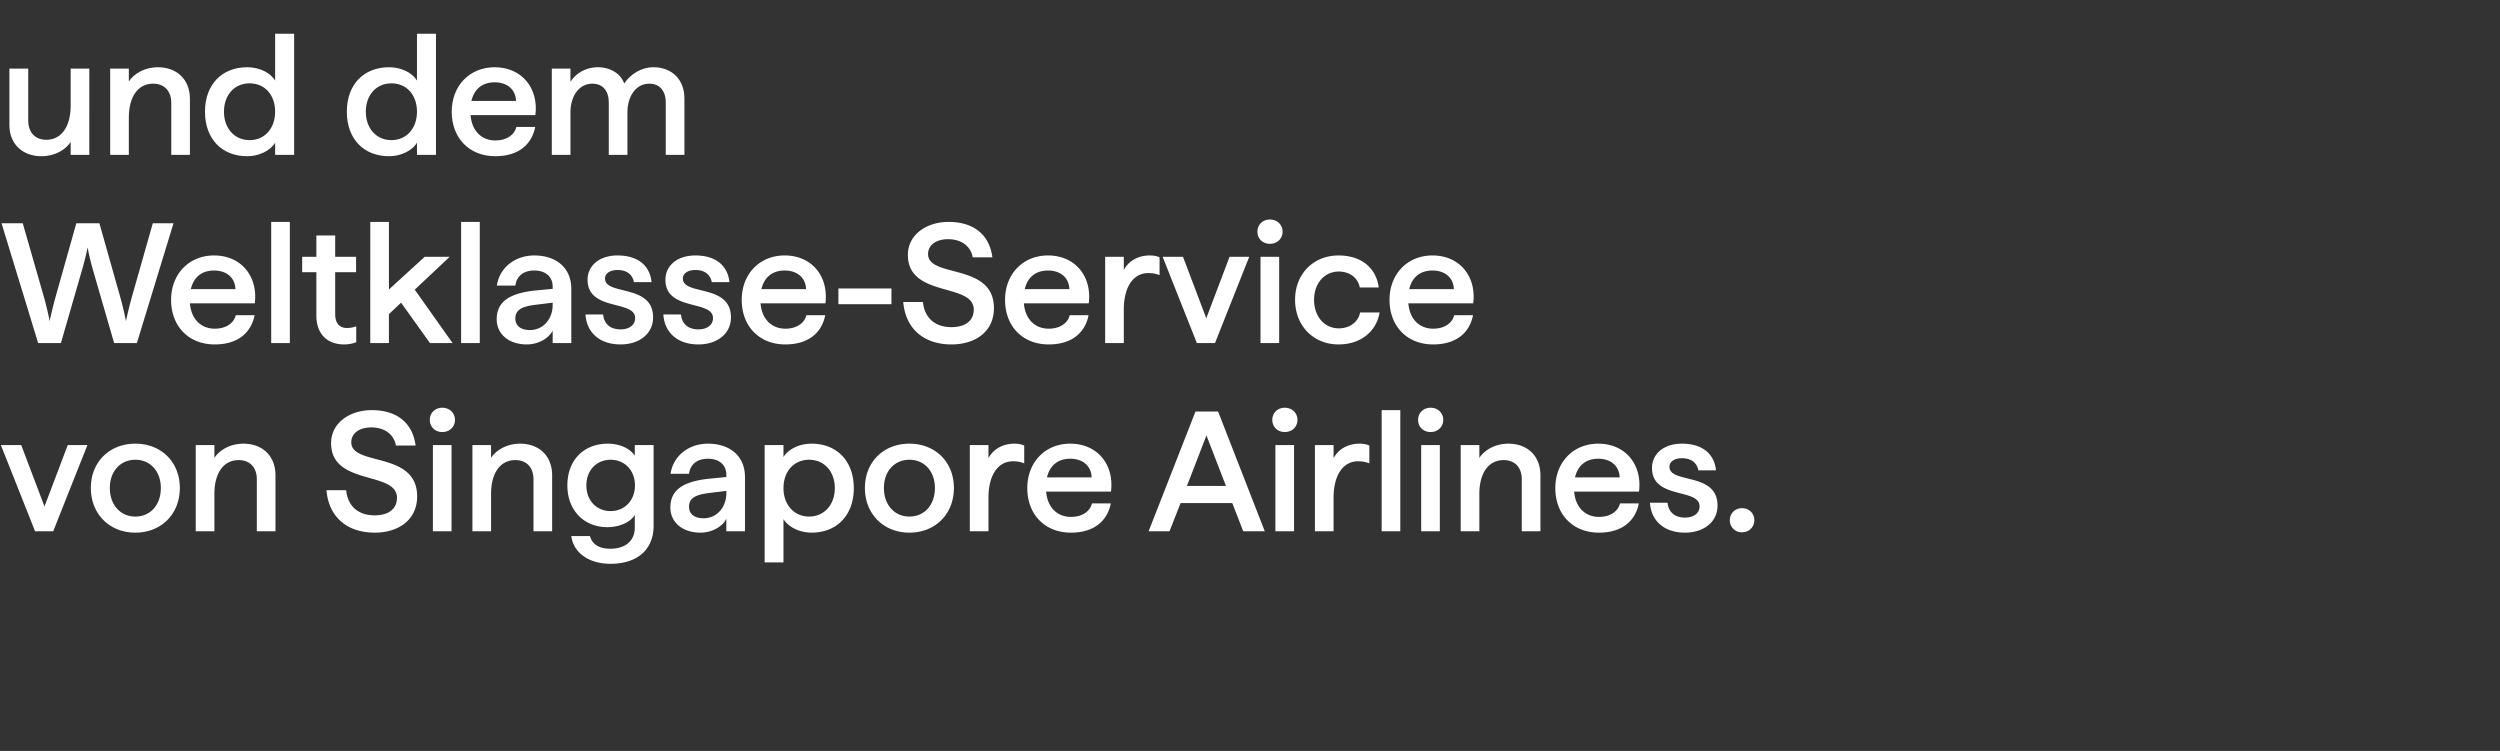
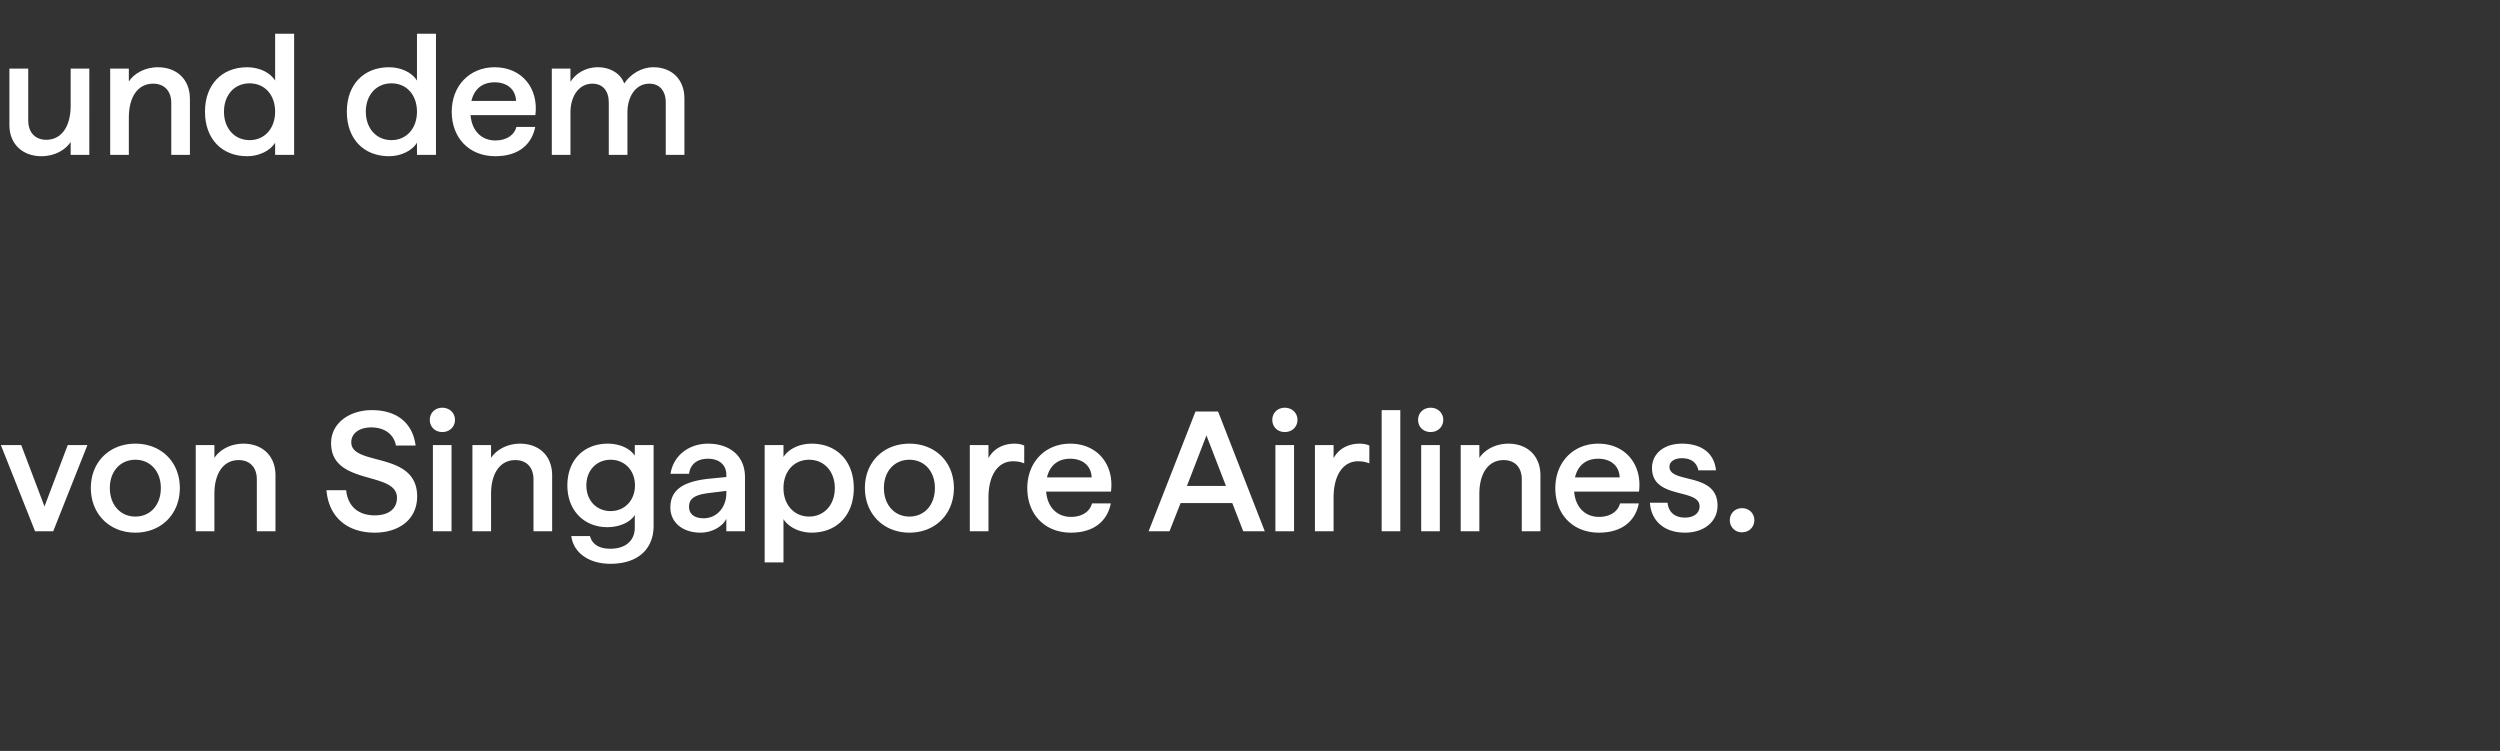
<svg xmlns="http://www.w3.org/2000/svg" width="263" height="79" viewBox="0 0 263 79">
  <rect x="0" y="0" width="263" height="79" fill="#333333" stroke="none" />
  <g fill="#fff">
    <path d="M4.356 16.434c1.458 0 2.556-.702 3.078-1.494v1.35h1.962V7.218H7.434v3.906c0 2.214-.99 3.582-2.556 3.582-1.17 0-1.908-.756-1.908-2.052V7.218H.99v5.94c0 2.034 1.422 3.276 3.366 3.276zM11.592 16.29h1.962v-3.924c0-2.214.972-3.564 2.556-3.564 1.152 0 1.908.738 1.908 2.034v5.454h1.962v-5.886c0-2.088-1.422-3.33-3.366-3.33-1.44 0-2.538.702-3.06 1.494v-1.35h-1.962zM26.01 16.434c1.242 0 2.43-.576 2.934-1.422v1.278h1.998V3.546h-1.998v4.932c-.504-.846-1.674-1.404-2.934-1.404-2.7 0-4.446 1.854-4.446 4.68 0 2.826 1.746 4.68 4.446 4.68zm.252-1.692c-1.584 0-2.7-1.224-2.7-2.988 0-1.782 1.116-2.988 2.7-2.988s2.682 1.206 2.682 2.988c0 1.746-1.098 2.988-2.682 2.988zM40.932 16.434c1.242 0 2.43-.576 2.934-1.422v1.278h1.998V3.546h-1.998v4.932c-.504-.846-1.674-1.404-2.934-1.404-2.7 0-4.446 1.854-4.446 4.68 0 2.826 1.746 4.68 4.446 4.68zm.252-1.692c-1.584 0-2.7-1.224-2.7-2.988 0-1.782 1.116-2.988 2.7-2.988s2.682 1.206 2.682 2.988c0 1.746-1.098 2.988-2.682 2.988zM52.11 16.434c2.52 0 3.852-1.314 4.194-3.078h-1.98c-.18.774-.954 1.422-2.214 1.422-1.404 0-2.466-.954-2.61-2.664h6.822c.36-2.808-1.404-5.04-4.284-5.04-2.628 0-4.518 1.944-4.518 4.68 0 2.736 1.818 4.68 4.59 4.68zm-2.52-5.814c.306-1.278 1.17-1.962 2.448-1.962 1.314 0 2.214.756 2.25 1.962zM58.05 16.29h1.962v-4.464c0-1.674.864-3.024 2.304-3.024 1.098 0 1.728.756 1.728 1.98v5.508h1.962v-4.464c0-1.674.864-3.024 2.304-3.024 1.08 0 1.728.756 1.728 1.98v5.508H72v-5.94c0-1.998-1.332-3.276-3.258-3.276-1.26 0-2.394.702-3.078 1.71-.342-1.008-1.422-1.71-2.772-1.71-1.314 0-2.358.684-2.88 1.53V7.218H58.05z" />
  </g>
  <g fill="#fff">
-     <path d="M4.014 36.09h2.394l2.178-7.542c.432-1.458.63-2.52.63-2.52s.18 1.062.612 2.538l2.178 7.524H14.4l3.852-12.6h-2.178l-2.214 7.794a46.659 46.659 0 00-.612 2.502s-.18-1.044-.594-2.52l-2.196-7.776h-2.43l-2.196 7.794a46.659 46.659 0 00-.612 2.502s-.18-1.044-.594-2.52L2.394 23.49H.162zM22.59 36.234c2.52 0 3.852-1.314 4.194-3.078h-1.98c-.18.774-.954 1.422-2.214 1.422-1.404 0-2.466-.954-2.61-2.664h6.822c.36-2.808-1.404-5.04-4.284-5.04-2.628 0-4.518 1.944-4.518 4.68 0 2.736 1.818 4.68 4.59 4.68zm-2.52-5.814c.306-1.278 1.17-1.962 2.448-1.962 1.314 0 2.214.756 2.25 1.962zM28.53 36.09h1.962V23.346H28.53zM36.198 36.234c.504 0 .99-.108 1.278-.234v-1.674c-.27.108-.63.18-.972.18-.774 0-1.242-.486-1.242-1.458v-4.41h2.196v-1.62h-2.196v-2.25h-1.98v2.25h-1.494v1.62h1.494v4.572c0 1.908 1.134 3.024 2.916 3.024zM38.952 36.09h1.962v-3.042l1.278-1.206 3.042 4.248h2.376l-3.978-5.616 3.672-3.456h-2.628l-3.762 3.438v-7.11h-1.962zM48.51 36.09h1.962V23.346H48.51zM55.422 36.234c1.224 0 2.322-.648 2.718-1.458v1.314h1.962v-5.706c0-2.232-1.62-3.51-3.888-3.51-2.07 0-3.672 1.314-3.942 3.168h1.944c.144-1.062.918-1.584 1.998-1.584 1.152 0 1.926.63 1.926 1.692v.234l-1.854.18c-2.808.306-4.032 1.242-4.032 3.042 0 1.494 1.224 2.628 3.168 2.628zm2.718-4.392v.252c0 1.44-.972 2.628-2.394 2.628-.936 0-1.53-.432-1.53-1.206 0-.9.648-1.278 2.16-1.458zM65.286 36.234c1.98 0 3.42-1.134 3.42-2.844 0-3.564-5.058-2.268-5.058-4.086 0-.576.576-.9 1.314-.9 1.026 0 1.584.522 1.728 1.278h1.854c-.162-1.674-1.368-2.808-3.582-2.808-1.962 0-3.15 1.116-3.15 2.556 0 3.348 5.004 2.088 5.004 4.032 0 .738-.63 1.188-1.53 1.188-1.224 0-1.764-.72-1.836-1.566h-1.854c.108 1.818 1.404 3.15 3.69 3.15zM73.476 36.234c1.98 0 3.42-1.134 3.42-2.844 0-3.564-5.058-2.268-5.058-4.086 0-.576.576-.9 1.314-.9 1.026 0 1.584.522 1.728 1.278h1.854c-.162-1.674-1.368-2.808-3.582-2.808-1.962 0-3.15 1.116-3.15 2.556 0 3.348 5.004 2.088 5.004 4.032 0 .738-.63 1.188-1.53 1.188-1.224 0-1.764-.72-1.836-1.566h-1.854c.108 1.818 1.404 3.15 3.69 3.15zM82.62 36.234c2.52 0 3.852-1.314 4.194-3.078h-1.98c-.18.774-.954 1.422-2.214 1.422-1.404 0-2.466-.954-2.61-2.664h6.822c.36-2.808-1.404-5.04-4.284-5.04-2.628 0-4.518 1.944-4.518 4.68 0 2.736 1.818 4.68 4.59 4.68zM80.1 30.42c.306-1.278 1.17-1.962 2.448-1.962 1.314 0 2.214.756 2.25 1.962zM88.2 32.004h5.58v-1.656H88.2zM100.098 36.234c2.466 0 4.464-1.314 4.464-3.816 0-4.806-6.93-3.132-6.93-5.688 0-.936.828-1.566 2.106-1.566 1.368 0 2.376.702 2.592 1.908h2.07c-.306-2.358-1.944-3.726-4.608-3.726-2.358 0-4.284 1.368-4.284 3.474 0 4.518 6.93 2.898 6.93 5.742 0 1.296-1.044 1.854-2.34 1.854-1.71 0-2.826-.936-3.006-2.646h-2.07c.234 2.808 2.16 4.464 5.076 4.464zM110.322 36.234c2.52 0 3.852-1.314 4.194-3.078h-1.98c-.18.774-.954 1.422-2.214 1.422-1.404 0-2.466-.954-2.61-2.664h6.822c.36-2.808-1.404-5.04-4.284-5.04-2.628 0-4.518 1.944-4.518 4.68 0 2.736 1.818 4.68 4.59 4.68zm-2.52-5.814c.306-1.278 1.17-1.962 2.448-1.962 1.314 0 2.214.756 2.25 1.962zM116.262 36.09h1.962v-3.51c0-2.61 1.152-3.852 2.556-3.852.396 0 .738.036 1.206.216v-1.872c-.306-.144-.648-.198-1.026-.198-1.188 0-2.214.54-2.736 1.53v-1.386h-1.962zM125.91 36.09h1.908l3.6-9.072h-2.07L126.9 33.48l-2.448-6.462h-2.142zM132.606 36.09h1.962v-9.072h-1.962zm.99-10.44c.756 0 1.332-.54 1.332-1.278s-.576-1.278-1.332-1.278c-.756 0-1.314.54-1.314 1.278s.558 1.278 1.314 1.278zM140.814 36.234c2.43 0 4.014-1.458 4.32-3.366h-2.052c-.162.9-.972 1.674-2.25 1.674-1.494 0-2.592-1.242-2.592-3.006 0-1.746 1.116-2.97 2.592-2.97 1.152 0 2.034.666 2.214 1.674h1.998c-.288-2.106-1.872-3.366-4.23-3.366-2.646 0-4.572 1.944-4.572 4.662 0 2.736 1.926 4.698 4.572 4.698zM150.768 36.234c2.52 0 3.852-1.314 4.194-3.078h-1.98c-.18.774-.954 1.422-2.214 1.422-1.404 0-2.466-.954-2.61-2.664h6.822c.36-2.808-1.404-5.04-4.284-5.04-2.628 0-4.518 1.944-4.518 4.68 0 2.736 1.818 4.68 4.59 4.68zm-2.52-5.814c.306-1.278 1.17-1.962 2.448-1.962 1.314 0 2.214.756 2.25 1.962z" />
-   </g>
+     </g>
  <g fill="#fff">
    <path d="M3.69 55.89h1.908l3.6-9.072h-2.07L4.68 53.28l-2.448-6.462H.09zM14.238 56.034c2.718 0 4.68-1.944 4.68-4.698 0-2.736-1.962-4.662-4.68-4.662s-4.68 1.926-4.68 4.662c0 2.736 1.962 4.698 4.68 4.698zm0-1.692c-1.566 0-2.682-1.224-2.682-3.006 0-1.764 1.116-2.97 2.682-2.97 1.584 0 2.682 1.224 2.682 2.97 0 1.782-1.098 3.006-2.682 3.006zM20.592 55.89h1.962v-3.924c0-2.214.972-3.564 2.556-3.564 1.152 0 1.908.738 1.908 2.034v5.454h1.962v-5.886c0-2.088-1.422-3.33-3.366-3.33-1.44 0-2.538.702-3.06 1.494v-1.35h-1.962zM39.42 56.034c2.466 0 4.464-1.314 4.464-3.816 0-4.806-6.93-3.132-6.93-5.688 0-.936.828-1.566 2.106-1.566 1.368 0 2.376.702 2.592 1.908h2.07c-.306-2.358-1.944-3.726-4.608-3.726-2.358 0-4.284 1.368-4.284 3.474 0 4.518 6.93 2.898 6.93 5.742 0 1.296-1.044 1.854-2.34 1.854-1.71 0-2.826-.936-3.006-2.646h-2.07c.234 2.808 2.16 4.464 5.076 4.464zM45.54 55.89h1.962v-9.072H45.54zm.99-10.44c.756 0 1.332-.54 1.332-1.278s-.576-1.278-1.332-1.278c-.756 0-1.314.54-1.314 1.278s.558 1.278 1.314 1.278zM49.698 55.89h1.962v-3.924c0-2.214.972-3.564 2.556-3.564 1.152 0 1.908.738 1.908 2.034v5.454h1.962v-5.886c0-2.088-1.422-3.33-3.366-3.33-1.44 0-2.538.702-3.06 1.494v-1.35h-1.962zM64.224 59.31c2.79 0 4.536-1.458 4.536-4.014v-8.478h-1.98v1.116c-.522-.774-1.602-1.26-2.844-1.26-2.502 0-4.248 1.71-4.248 4.392 0 2.646 1.764 4.392 4.212 4.392 1.242 0 2.394-.504 2.88-1.278v1.314c0 1.476-1.08 2.232-2.556 2.232-1.116 0-1.908-.396-2.16-1.332h-1.962c.198 1.638 1.71 2.916 4.122 2.916zm.018-5.544c-1.476 0-2.556-1.098-2.556-2.7s1.08-2.7 2.556-2.7c1.458 0 2.556 1.098 2.556 2.7 0 1.584-1.098 2.7-2.556 2.7zM73.692 56.034c1.224 0 2.322-.648 2.718-1.458v1.314h1.962v-5.706c0-2.232-1.62-3.51-3.888-3.51-2.07 0-3.672 1.314-3.942 3.168h1.944c.144-1.062.918-1.584 1.998-1.584 1.152 0 1.926.63 1.926 1.692v.234l-1.854.18c-2.808.306-4.032 1.242-4.032 3.042 0 1.494 1.224 2.628 3.168 2.628zm2.718-4.392v.252c0 1.44-.972 2.628-2.394 2.628-.936 0-1.53-.432-1.53-1.206 0-.9.648-1.278 2.16-1.458zM80.442 59.166h1.98v-4.554c.522.846 1.71 1.422 2.952 1.422 2.682 0 4.446-1.854 4.446-4.68 0-2.826-1.764-4.68-4.446-4.68-1.26 0-2.43.558-2.952 1.404v-1.26h-1.98zm4.68-4.824c-1.584 0-2.7-1.242-2.7-2.988 0-1.782 1.116-2.988 2.7-2.988 1.566 0 2.7 1.206 2.7 2.988 0 1.764-1.134 2.988-2.7 2.988zM95.67 56.034c2.718 0 4.68-1.944 4.68-4.698 0-2.736-1.962-4.662-4.68-4.662s-4.68 1.926-4.68 4.662c0 2.736 1.962 4.698 4.68 4.698zm0-1.692c-1.566 0-2.682-1.224-2.682-3.006 0-1.764 1.116-2.97 2.682-2.97 1.584 0 2.682 1.224 2.682 2.97 0 1.782-1.098 3.006-2.682 3.006zM102.024 55.89h1.962v-3.51c0-2.61 1.152-3.852 2.556-3.852.396 0 .738.036 1.206.216v-1.872c-.306-.144-.648-.198-1.026-.198-1.188 0-2.214.54-2.736 1.53v-1.386h-1.962zM112.662 56.034c2.52 0 3.852-1.314 4.194-3.078h-1.98c-.18.774-.954 1.422-2.214 1.422-1.404 0-2.466-.954-2.61-2.664h6.822c.36-2.808-1.404-5.04-4.284-5.04-2.628 0-4.518 1.944-4.518 4.68 0 2.736 1.818 4.68 4.59 4.68zm-2.52-5.814c.306-1.278 1.17-1.962 2.448-1.962 1.314 0 2.214.756 2.25 1.962zM120.834 55.89h2.196l1.17-2.97h5.436l1.152 2.97h2.268l-4.914-12.6h-2.376zm4.032-4.77l2.052-5.31 2.052 5.31zM134.172 55.89h1.962v-9.072h-1.962zm.99-10.44c.756 0 1.332-.54 1.332-1.278s-.576-1.278-1.332-1.278c-.756 0-1.314.54-1.314 1.278s.558 1.278 1.314 1.278zM138.33 55.89h1.962v-3.51c0-2.61 1.152-3.852 2.556-3.852.396 0 .738.036 1.206.216v-1.872c-.306-.144-.648-.198-1.026-.198-1.188 0-2.214.54-2.736 1.53v-1.386h-1.962zM145.35 55.89h1.962V43.146h-1.962zM149.508 55.89h1.962v-9.072h-1.962zm.99-10.44c.756 0 1.332-.54 1.332-1.278s-.576-1.278-1.332-1.278c-.756 0-1.314.54-1.314 1.278s.558 1.278 1.314 1.278zM153.666 55.89h1.962v-3.924c0-2.214.972-3.564 2.556-3.564 1.152 0 1.908.738 1.908 2.034v5.454h1.962v-5.886c0-2.088-1.422-3.33-3.366-3.33-1.44 0-2.538.702-3.06 1.494v-1.35h-1.962zM168.21 56.034c2.52 0 3.852-1.314 4.194-3.078h-1.98c-.18.774-.954 1.422-2.214 1.422-1.404 0-2.466-.954-2.61-2.664h6.822c.36-2.808-1.404-5.04-4.284-5.04-2.628 0-4.518 1.944-4.518 4.68 0 2.736 1.818 4.68 4.59 4.68zm-2.52-5.814c.306-1.278 1.17-1.962 2.448-1.962 1.314 0 2.214.756 2.25 1.962zM177.264 56.034c1.98 0 3.42-1.134 3.42-2.844 0-3.564-5.058-2.268-5.058-4.086 0-.576.576-.9 1.314-.9 1.026 0 1.584.522 1.728 1.278h1.854c-.162-1.674-1.368-2.808-3.582-2.808-1.962 0-3.15 1.116-3.15 2.556 0 3.348 5.004 2.088 5.004 4.032 0 .738-.63 1.188-1.53 1.188-1.224 0-1.764-.72-1.836-1.566h-1.854c.108 1.818 1.404 3.15 3.69 3.15zM183.258 55.998c.738 0 1.296-.54 1.296-1.278 0-.72-.558-1.26-1.296-1.26-.72 0-1.278.54-1.278 1.26a1.25 1.25 0 001.278 1.278z" />
  </g>
</svg>